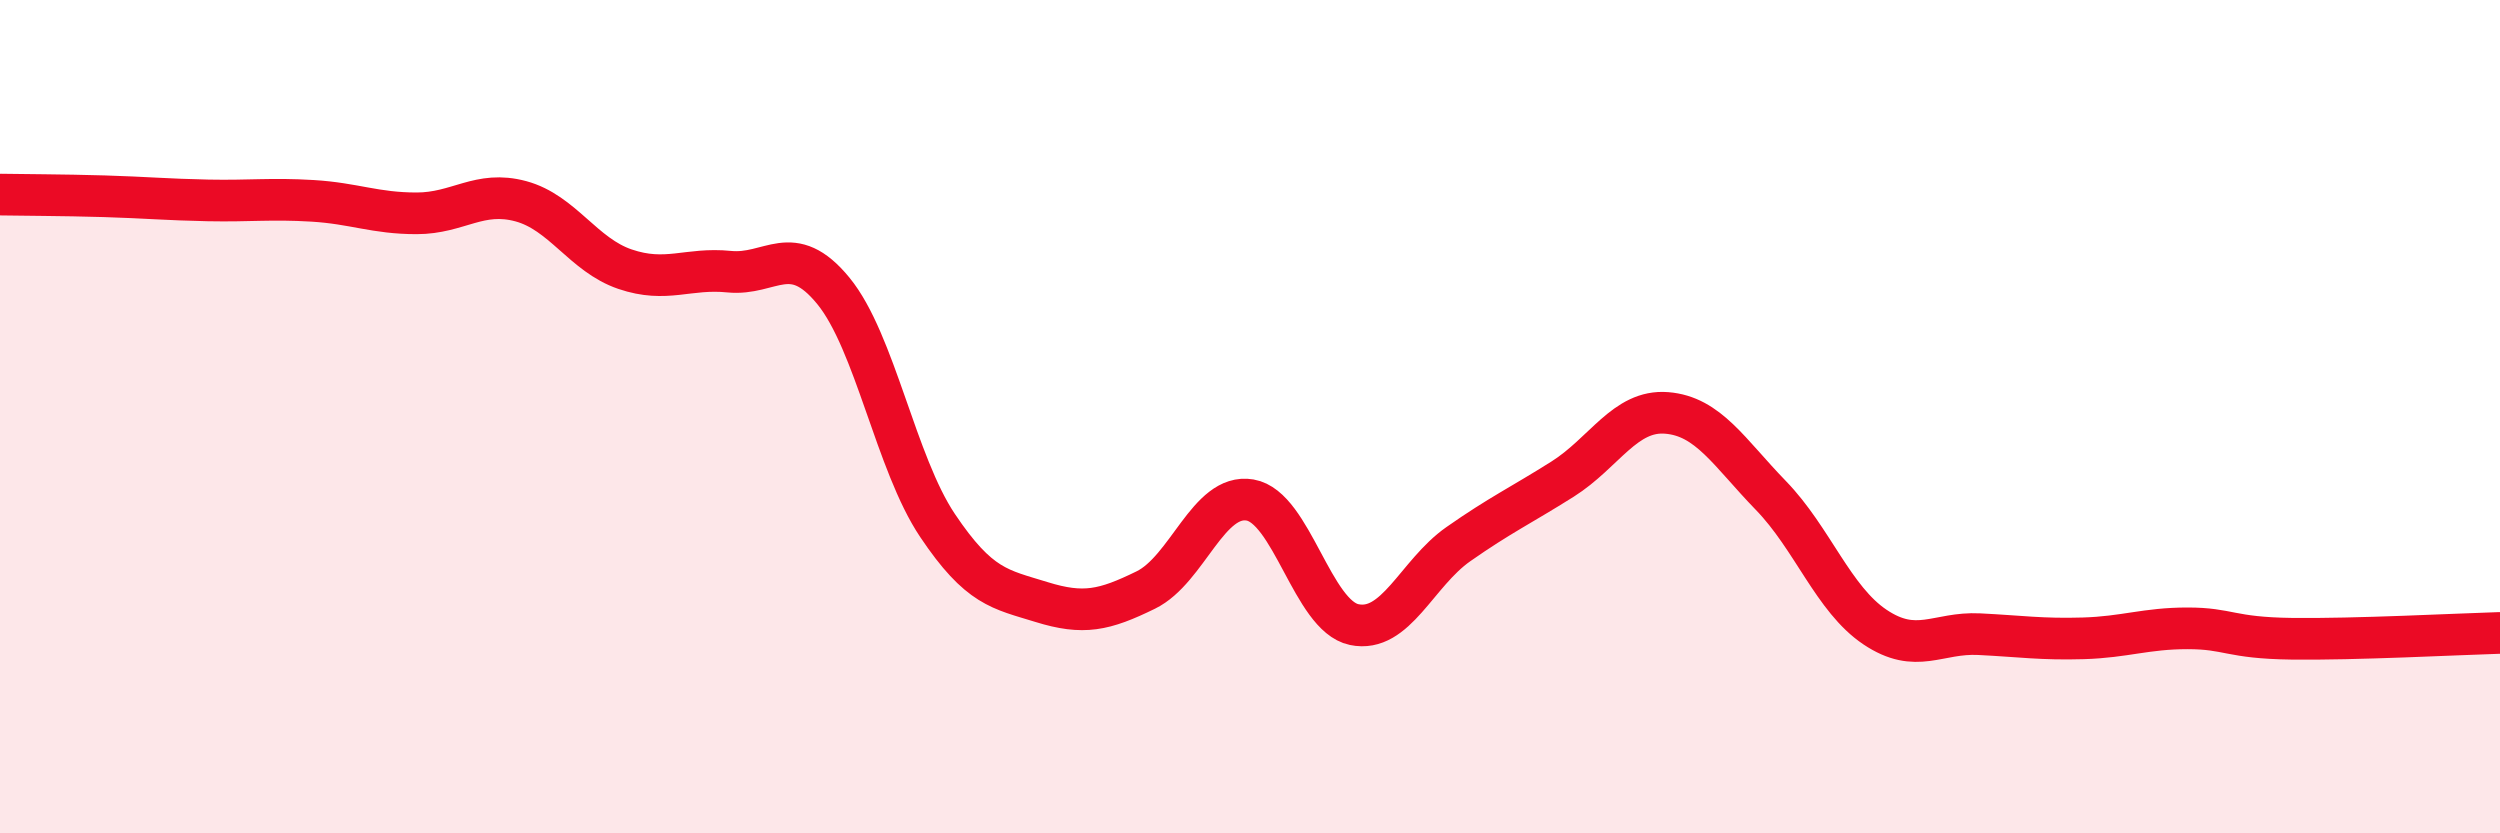
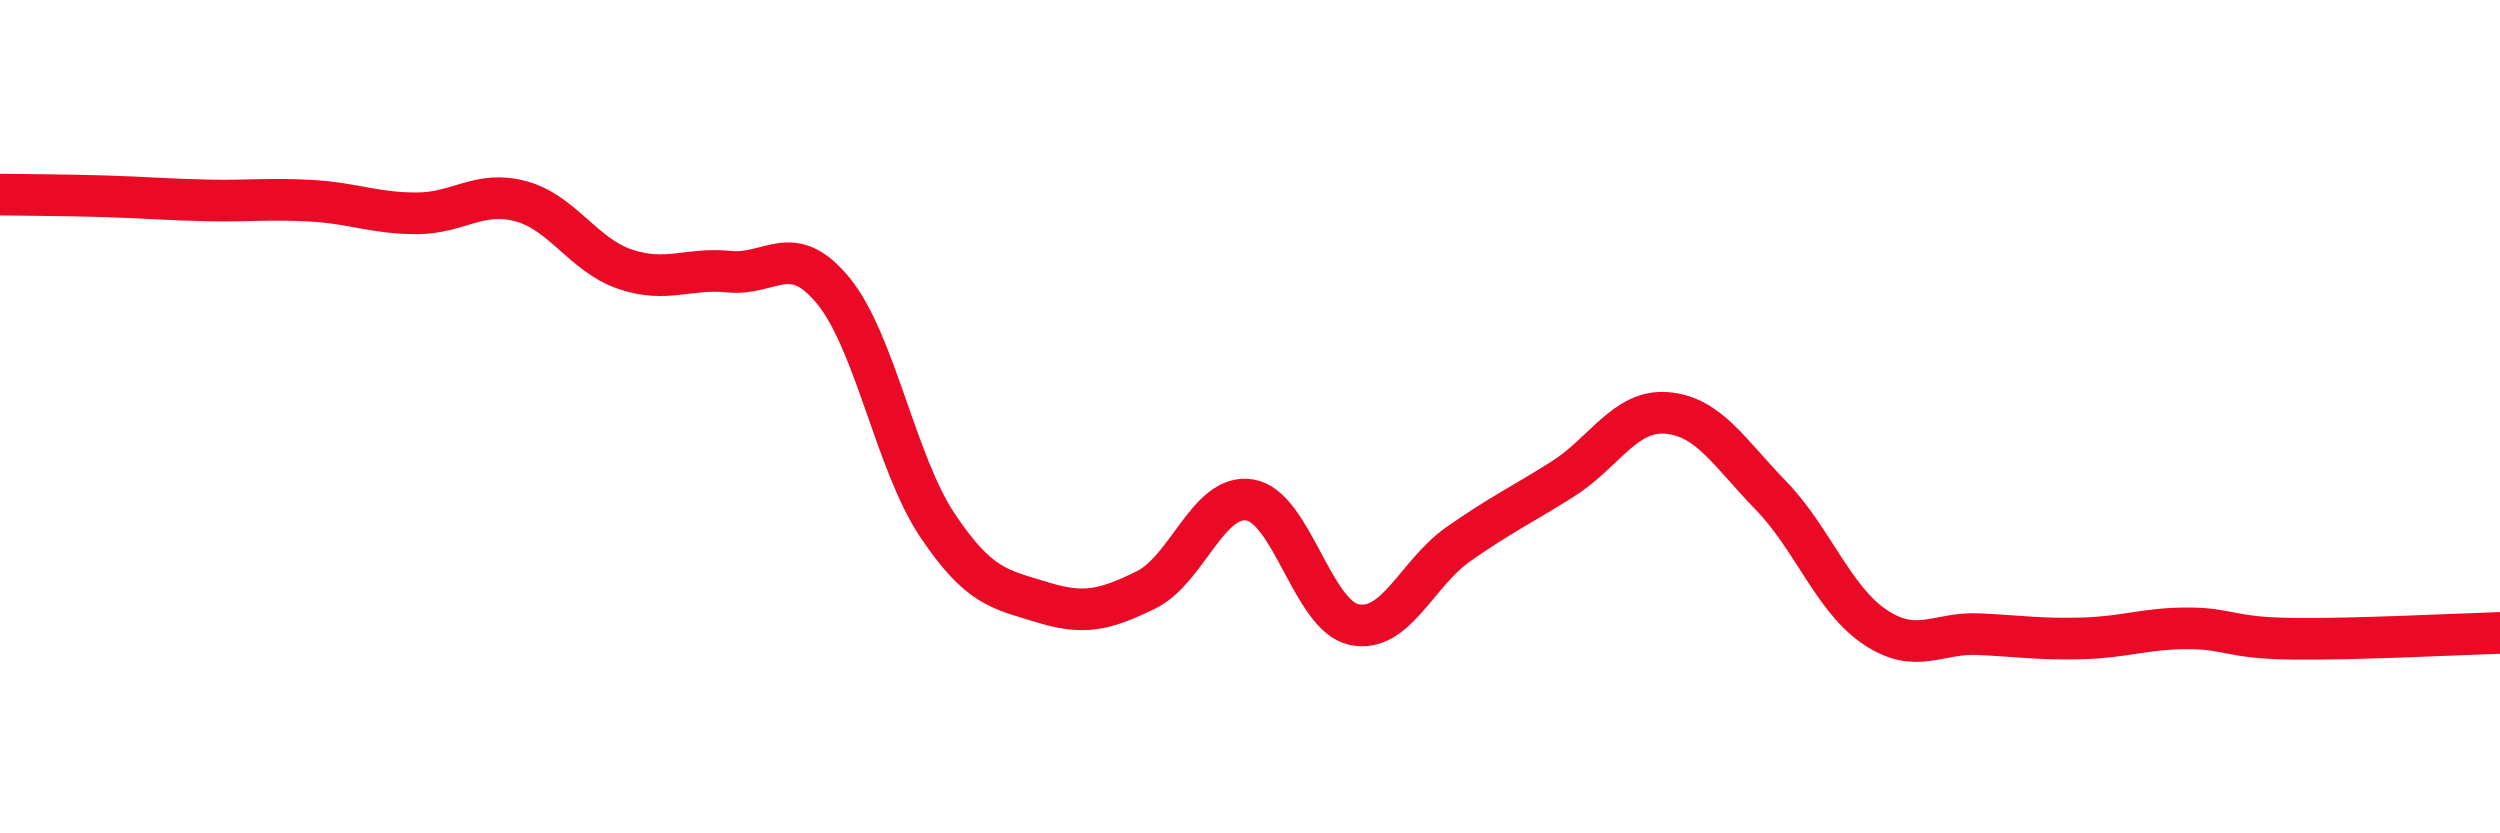
<svg xmlns="http://www.w3.org/2000/svg" width="60" height="20" viewBox="0 0 60 20">
-   <path d="M 0,4.67 C 0.5,4.68 1.5,4.68 2.5,4.71 C 3.5,4.74 4,4.79 5,4.81 C 6,4.83 6.5,4.76 7.5,4.82 C 8.5,4.88 9,5.12 10,5.12 C 11,5.12 11.5,4.56 12.5,4.83 C 13.5,5.1 14,6.12 15,6.46 C 16,6.8 16.5,6.42 17.5,6.52 C 18.5,6.62 19,5.76 20,6.98 C 21,8.2 21.5,11.12 22.5,12.61 C 23.5,14.1 24,14.14 25,14.45 C 26,14.76 26.5,14.65 27.5,14.16 C 28.5,13.67 29,11.83 30,12 C 31,12.17 31.5,14.78 32.5,14.99 C 33.5,15.2 34,13.76 35,13.06 C 36,12.36 36.5,12.13 37.5,11.5 C 38.5,10.87 39,9.83 40,9.91 C 41,9.99 41.5,10.86 42.5,11.89 C 43.5,12.92 44,14.38 45,15.05 C 46,15.72 46.5,15.17 47.5,15.22 C 48.5,15.27 49,15.35 50,15.32 C 51,15.29 51.5,15.08 52.5,15.08 C 53.5,15.08 53.5,15.31 55,15.33 C 56.5,15.35 59,15.22 60,15.19L60 20L0 20Z" fill="#EB0A25" opacity="0.1" stroke-linecap="round" stroke-linejoin="round" />
  <path d="M 0,4.67 C 0.5,4.68 1.5,4.68 2.5,4.71 C 3.5,4.74 4,4.79 5,4.81 C 6,4.83 6.5,4.76 7.5,4.82 C 8.5,4.88 9,5.12 10,5.12 C 11,5.12 11.5,4.56 12.5,4.83 C 13.5,5.1 14,6.12 15,6.46 C 16,6.8 16.5,6.42 17.5,6.52 C 18.5,6.62 19,5.76 20,6.98 C 21,8.2 21.5,11.12 22.5,12.61 C 23.5,14.1 24,14.14 25,14.45 C 26,14.76 26.5,14.65 27.5,14.16 C 28.5,13.67 29,11.83 30,12 C 31,12.17 31.5,14.78 32.5,14.99 C 33.5,15.2 34,13.76 35,13.06 C 36,12.36 36.5,12.13 37.5,11.5 C 38.5,10.87 39,9.83 40,9.91 C 41,9.99 41.5,10.86 42.5,11.89 C 43.5,12.92 44,14.38 45,15.05 C 46,15.72 46.5,15.17 47.5,15.22 C 48.5,15.27 49,15.35 50,15.32 C 51,15.29 51.5,15.08 52.5,15.08 C 53.5,15.08 53.5,15.31 55,15.33 C 56.5,15.35 59,15.22 60,15.19" stroke="#EB0A25" stroke-width="1" fill="none" stroke-linecap="round" stroke-linejoin="round" />
</svg>